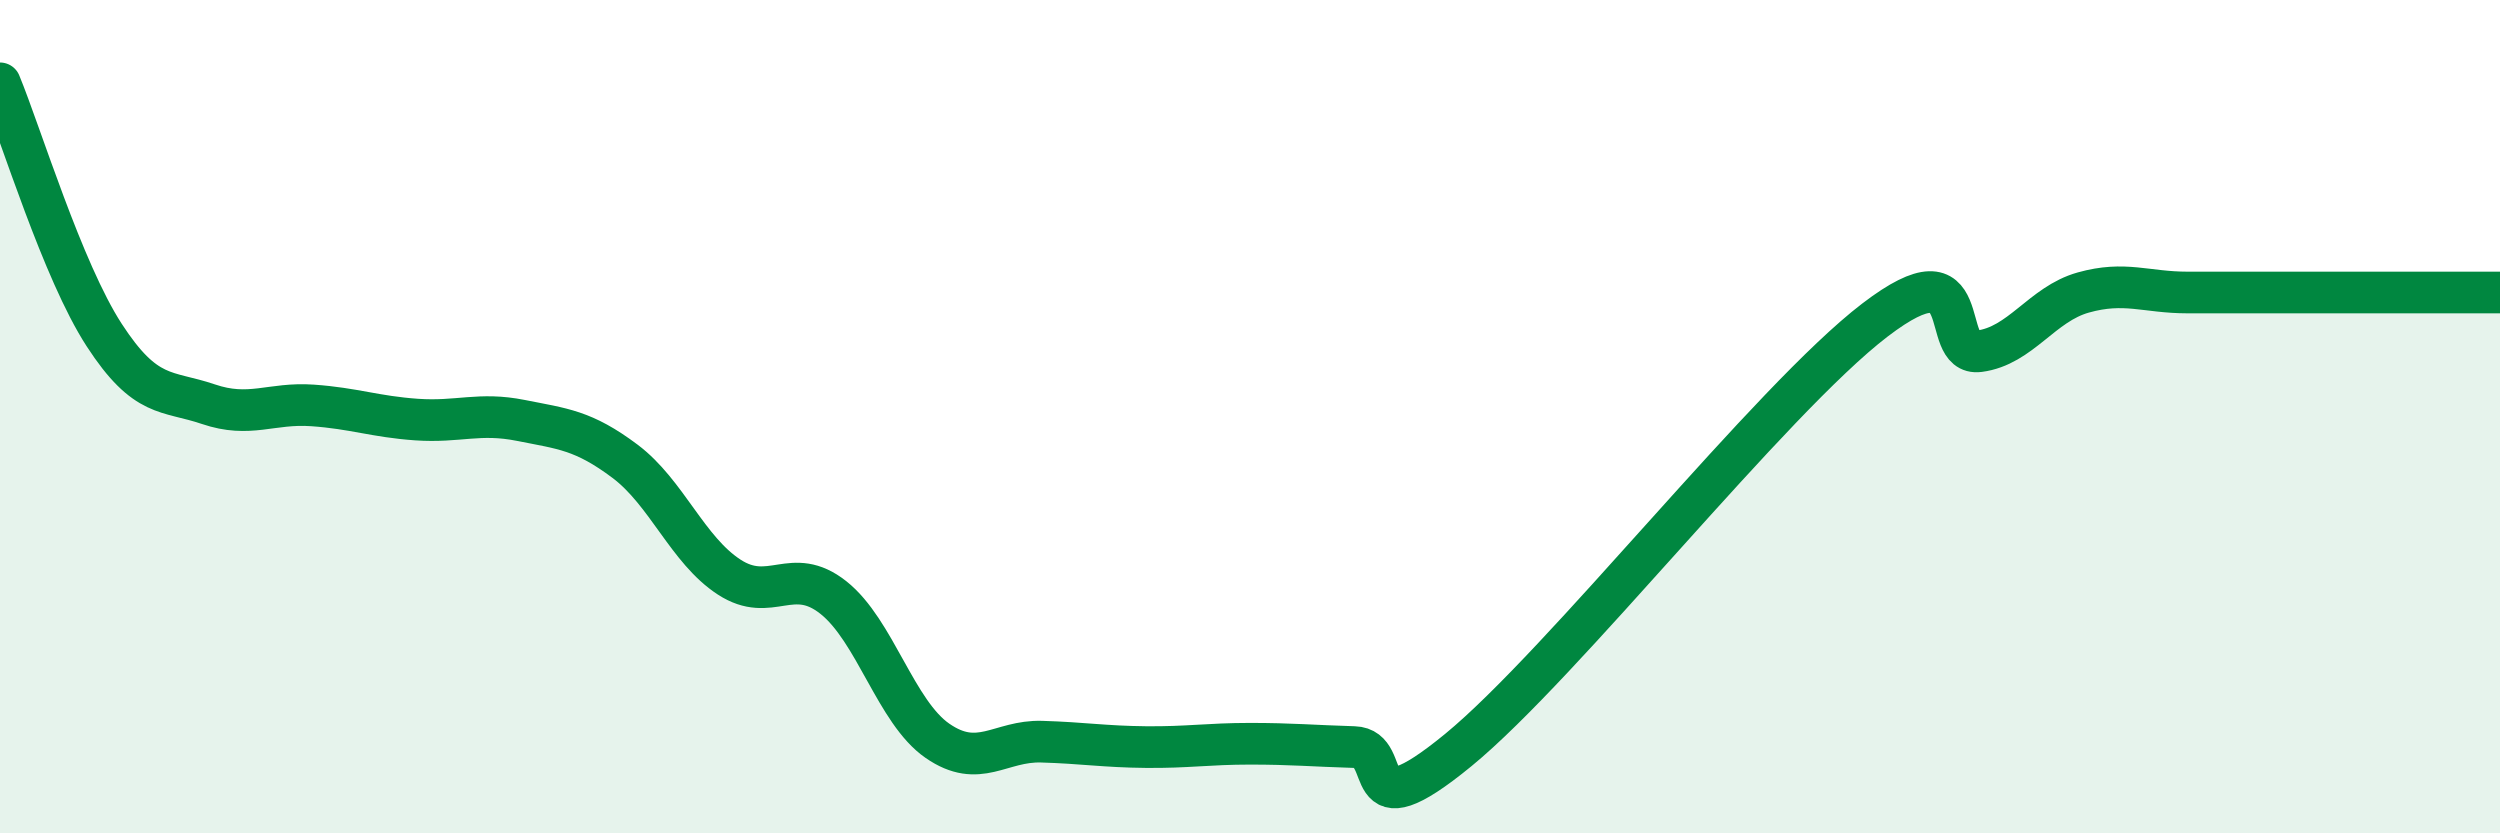
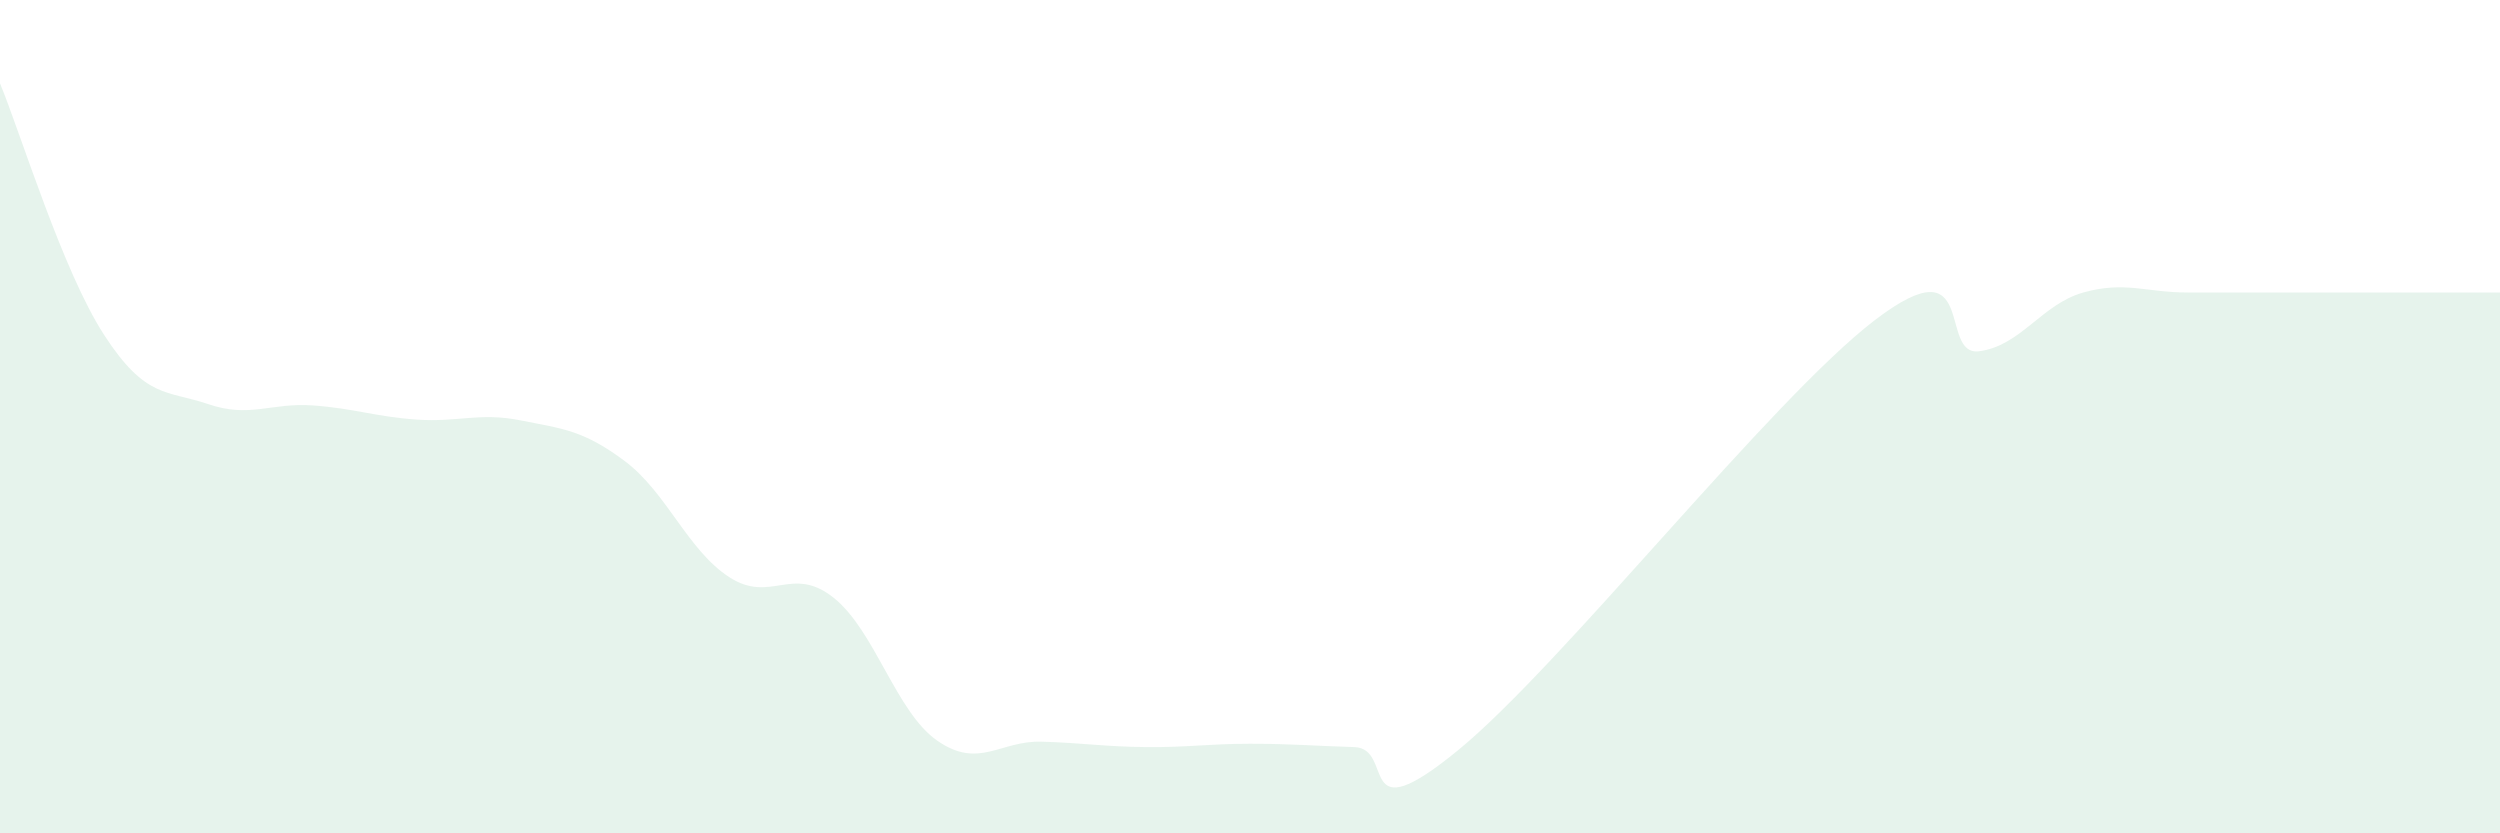
<svg xmlns="http://www.w3.org/2000/svg" width="60" height="20" viewBox="0 0 60 20">
  <path d="M 0,2 C 0.5,3.21 1.5,6.5 2.5,8.04 C 3.5,9.58 4,9.36 5,9.7 C 6,10.04 6.5,9.66 7.5,9.73 C 8.5,9.8 9,10 10,10.07 C 11,10.14 11.5,9.89 12.5,10.09 C 13.5,10.29 14,10.32 15,11.07 C 16,11.82 16.5,13.2 17.5,13.85 C 18.5,14.5 19,13.55 20,14.34 C 21,15.13 21.5,17.09 22.5,17.78 C 23.5,18.47 24,17.77 25,17.8 C 26,17.83 26.5,17.92 27.5,17.93 C 28.5,17.94 29,17.85 30,17.85 C 31,17.85 31.5,17.9 32.5,17.93 C 33.5,17.96 32.5,20.05 35,18 C 37.5,15.95 42.5,9.59 45,7.68 C 47.5,5.77 46.5,8.56 47.5,8.43 C 48.5,8.3 49,7.3 50,7.02 C 51,6.74 51.5,7.02 52.5,7.02 C 53.5,7.02 53.5,7.02 55,7.02 C 56.5,7.02 59,7.02 60,7.02L60 20L0 20Z" fill="#008740" opacity="0.1" stroke-linecap="round" stroke-linejoin="round" />
-   <path d="M 0,2 C 0.5,3.21 1.5,6.5 2.5,8.04 C 3.5,9.58 4,9.36 5,9.7 C 6,10.04 6.5,9.66 7.5,9.73 C 8.5,9.8 9,10 10,10.07 C 11,10.14 11.5,9.89 12.5,10.09 C 13.5,10.29 14,10.32 15,11.07 C 16,11.82 16.5,13.2 17.5,13.85 C 18.5,14.5 19,13.55 20,14.34 C 21,15.13 21.5,17.09 22.5,17.78 C 23.5,18.47 24,17.77 25,17.8 C 26,17.83 26.5,17.92 27.5,17.93 C 28.5,17.94 29,17.85 30,17.85 C 31,17.85 31.5,17.9 32.5,17.93 C 33.5,17.96 32.5,20.05 35,18 C 37.5,15.95 42.5,9.59 45,7.68 C 47.5,5.77 46.5,8.56 47.5,8.43 C 48.5,8.3 49,7.3 50,7.02 C 51,6.74 51.5,7.02 52.5,7.02 C 53.5,7.02 53.5,7.02 55,7.02 C 56.5,7.02 59,7.02 60,7.02" stroke="#008740" stroke-width="1" fill="none" stroke-linecap="round" stroke-linejoin="round" />
</svg>